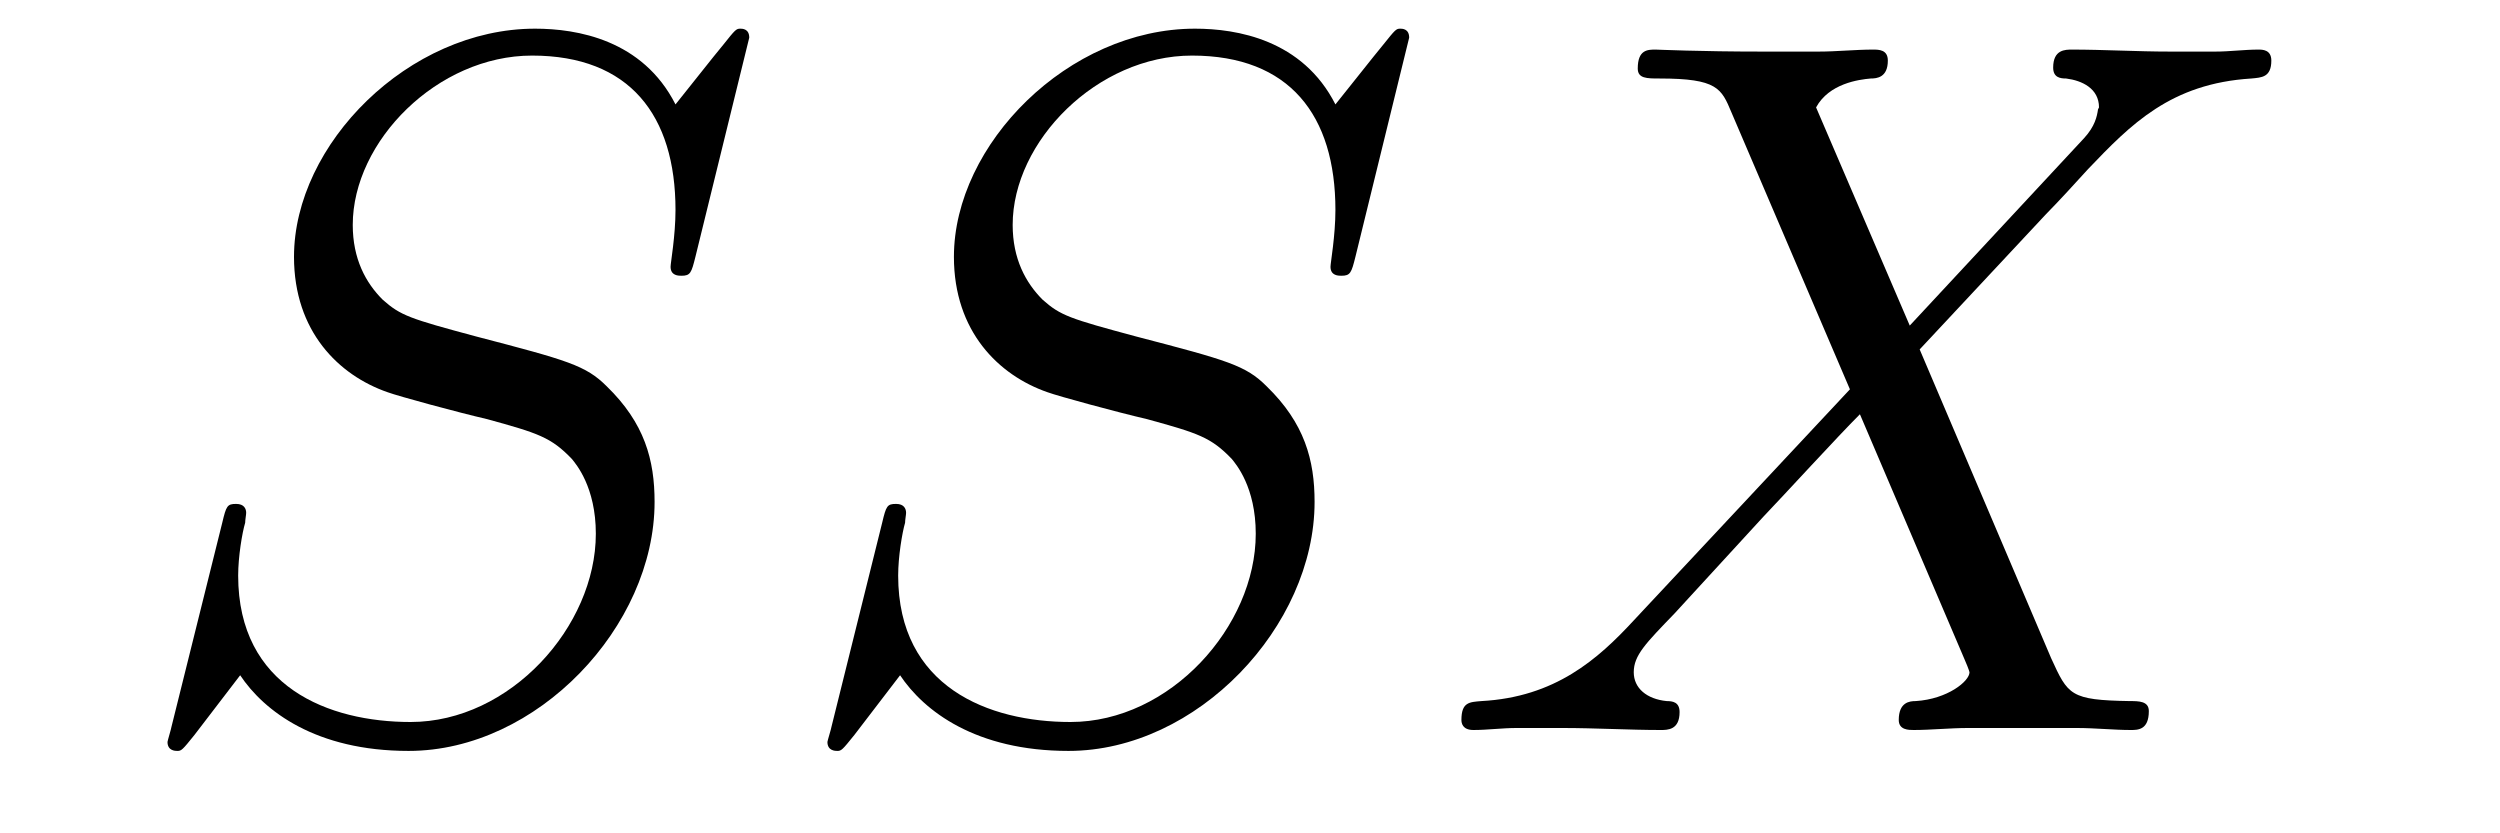
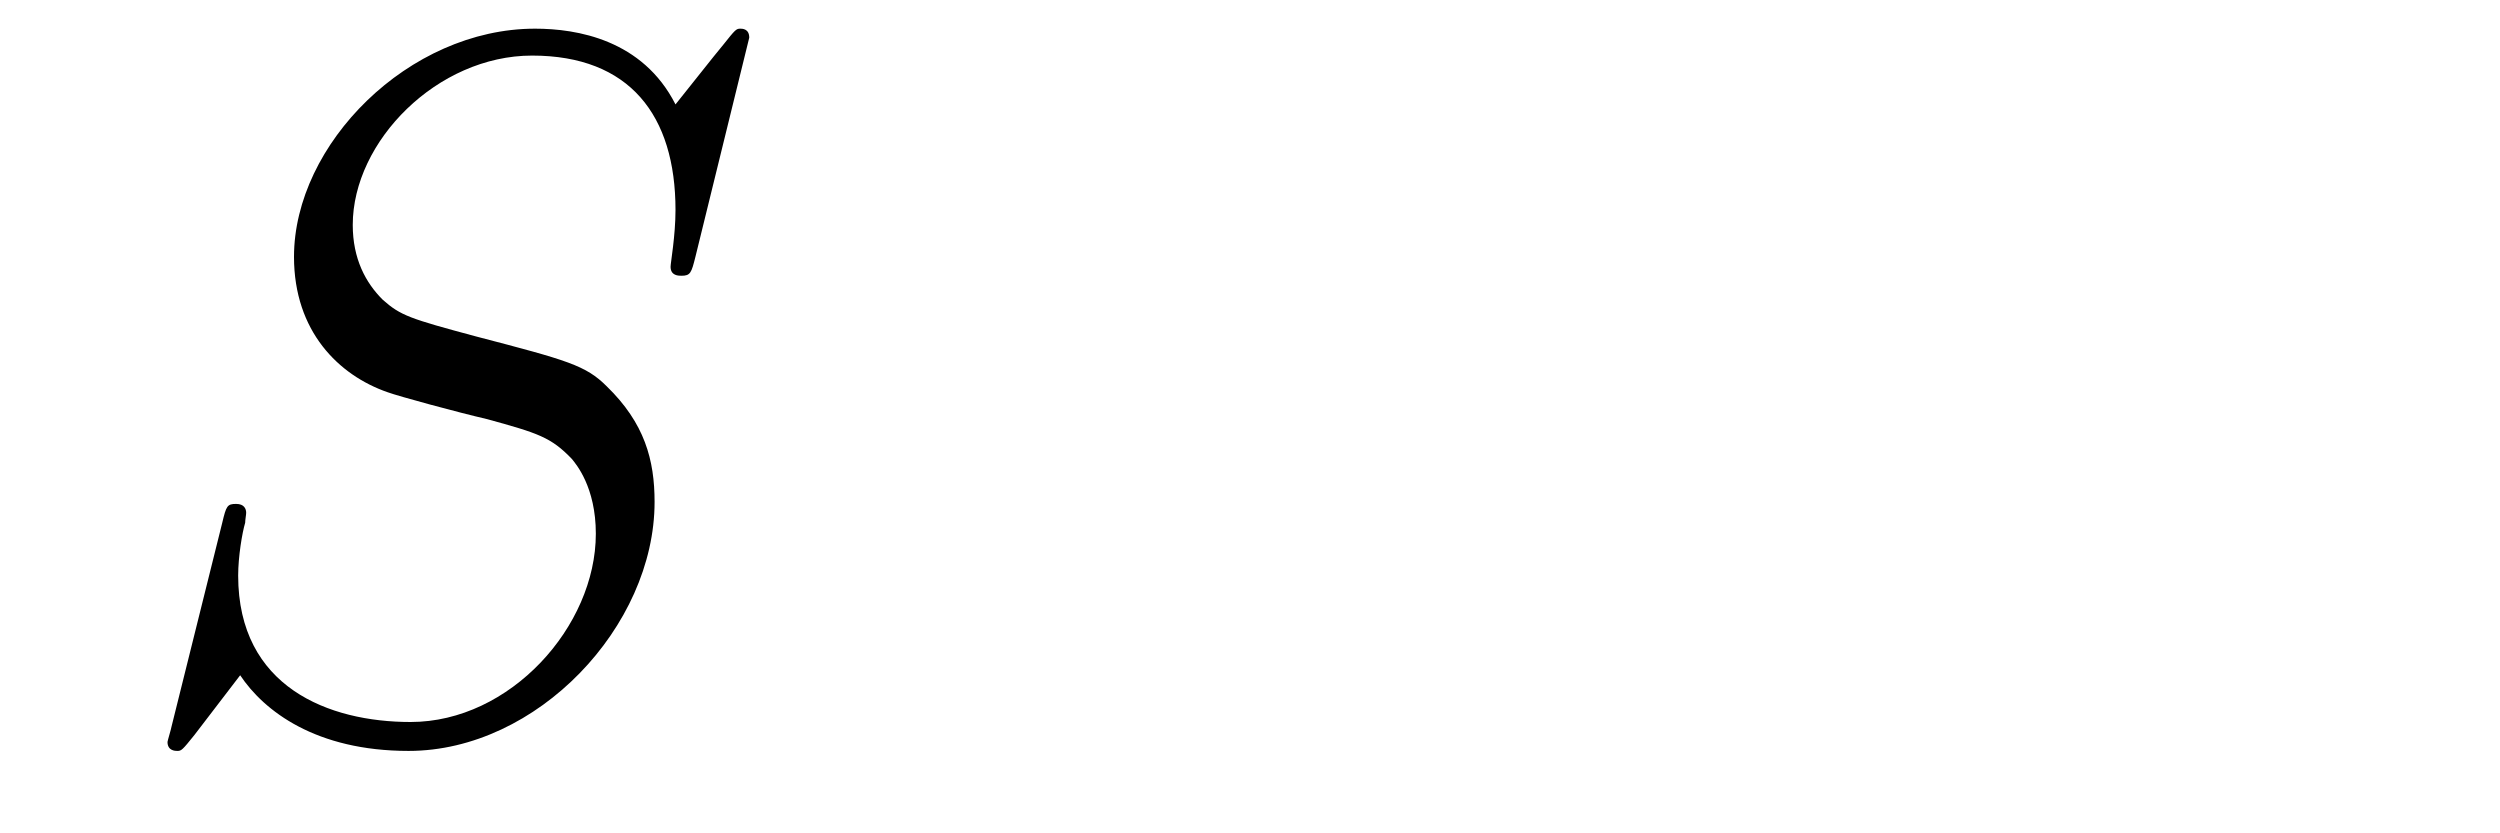
<svg xmlns="http://www.w3.org/2000/svg" version="1.1" width="30pt" height="10pt" viewBox="0 -10 30 10">
  <g id="page1">
    <g transform="matrix(1 0 0 -1 -127 653)">
      <path d="M135.991 662.548C135.991 662.656 135.907 662.656 135.883 662.656C135.835 662.656 135.823 662.644 135.68 662.464C135.608 662.381 135.118 661.759 135.106 661.747C134.712 662.524 133.923 662.656 133.421 662.656C131.903 662.656 130.528 661.269 130.528 659.918C130.528 659.022 131.066 658.496 131.652 658.293C131.783 658.245 132.488 658.053 132.847 657.97C133.457 657.802 133.612 657.754 133.863 657.492C133.911 657.432 134.15 657.157 134.15 656.595C134.15 655.483 133.122 654.336 131.927 654.336C130.946 654.336 129.858 654.754 129.858 656.093C129.858 656.32 129.906 656.607 129.942 656.727C129.942 656.762 129.954 656.822 129.954 656.846C129.954 656.894 129.93 656.953 129.834 656.953C129.727 656.953 129.715 656.93 129.667 656.727L129.057 654.276C129.057 654.264 129.01 654.108 129.01 654.097C129.01 653.989 129.105 653.989 129.129 653.989C129.177 653.989 129.189 654.001 129.333 654.18L129.882 654.897C130.169 654.467 130.791 653.989 131.903 653.989C133.445 653.989 134.855 655.483 134.855 656.977C134.855 657.48 134.736 657.922 134.281 658.364C134.03 658.615 133.815 658.675 132.715 658.962C131.914 659.177 131.807 659.213 131.592 659.404C131.388 659.607 131.233 659.894 131.233 660.301C131.233 661.305 132.249 662.333 133.385 662.333C134.556 662.333 135.106 661.616 135.106 660.48C135.106 660.169 135.047 659.847 135.047 659.799C135.047 659.691 135.142 659.691 135.178 659.691C135.286 659.691 135.297 659.727 135.345 659.918L135.991 662.548Z" />
-       <path d="M143.91 662.548C143.91 662.656 143.826 662.656 143.802 662.656C143.754 662.656 143.743 662.644 143.599 662.464C143.528 662.381 143.037 661.759 143.025 661.747C142.631 662.524 141.842 662.656 141.34 662.656C139.822 662.656 138.447 661.269 138.447 659.918C138.447 659.022 138.985 658.496 139.571 658.293C139.702 658.245 140.408 658.053 140.766 657.97C141.376 657.802 141.531 657.754 141.782 657.492C141.83 657.432 142.069 657.157 142.069 656.595C142.069 655.483 141.041 654.336 139.846 654.336C138.865 654.336 137.778 654.754 137.778 656.093C137.778 656.32 137.826 656.607 137.861 656.727C137.861 656.762 137.873 656.822 137.873 656.846C137.873 656.894 137.849 656.953 137.754 656.953C137.646 656.953 137.634 656.93 137.586 656.727L136.977 654.276C136.977 654.264 136.929 654.108 136.929 654.097C136.929 653.989 137.025 653.989 137.048 653.989C137.096 653.989 137.108 654.001 137.252 654.18L137.801 654.897C138.088 654.467 138.71 653.989 139.822 653.989C141.364 653.989 142.775 655.483 142.775 656.977C142.775 657.48 142.655 657.922 142.2 658.364C141.95 658.615 141.735 658.675 140.634 658.962C139.834 659.177 139.726 659.213 139.511 659.404C139.308 659.607 139.152 659.894 139.152 660.301C139.152 661.305 140.168 662.333 141.304 662.333C142.476 662.333 143.025 661.616 143.025 660.48C143.025 660.169 142.966 659.847 142.966 659.799C142.966 659.691 143.061 659.691 143.097 659.691C143.205 659.691 143.217 659.727 143.265 659.918L143.91 662.548Z" />
-       <path d="M149.917 659.093L148.793 661.711C148.948 661.998 149.307 662.046 149.45 662.058C149.522 662.058 149.654 662.07 149.654 662.273C149.654 662.405 149.546 662.405 149.474 662.405C149.271 662.405 149.032 662.381 148.829 662.381H148.135C147.406 662.381 146.88 662.405 146.868 662.405C146.773 662.405 146.653 662.405 146.653 662.178C146.653 662.058 146.761 662.058 146.916 662.058C147.609 662.058 147.657 661.938 147.777 661.652L149.199 658.328L146.605 655.555C146.175 655.089 145.661 654.634 144.776 654.587C144.633 654.575 144.537 654.575 144.537 654.36C144.537 654.324 144.549 654.24 144.681 654.24C144.848 654.24 145.028 654.264 145.195 654.264H145.757C146.139 654.264 146.558 654.24 146.928 654.24C147.012 654.24 147.155 654.24 147.155 654.455C147.155 654.575 147.072 654.587 147 654.587C146.761 654.611 146.605 654.742 146.605 654.933C146.605 655.137 146.749 655.28 147.095 655.639L148.159 656.798C148.422 657.073 149.056 657.767 149.319 658.029L150.574 655.089C150.586 655.065 150.634 654.945 150.634 654.933C150.634 654.826 150.371 654.611 149.988 654.587C149.917 654.587 149.785 654.575 149.785 654.36C149.785 654.24 149.905 654.24 149.964 654.24C150.168 654.24 150.407 654.264 150.61 654.264H151.925C152.14 654.264 152.367 654.24 152.57 654.24C152.654 654.24 152.786 654.24 152.786 654.467C152.786 654.587 152.666 654.587 152.558 654.587C151.841 654.599 151.817 654.658 151.614 655.101L150.036 658.807L151.554 660.432C151.674 660.552 151.949 660.851 152.056 660.97C152.57 661.508 153.048 661.998 154.017 662.058C154.137 662.07 154.256 662.07 154.256 662.273C154.256 662.405 154.148 662.405 154.101 662.405C153.933 662.405 153.754 662.381 153.587 662.381H153.037C152.654 662.381 152.236 662.405 151.865 662.405C151.782 662.405 151.638 662.405 151.638 662.189C151.638 662.07 151.722 662.058 151.793 662.058C151.985 662.034 152.188 661.938 152.188 661.711L152.176 661.687C152.164 661.604 152.14 661.484 152.008 661.341L149.917 659.093Z" />
    </g>
  </g>
</svg>